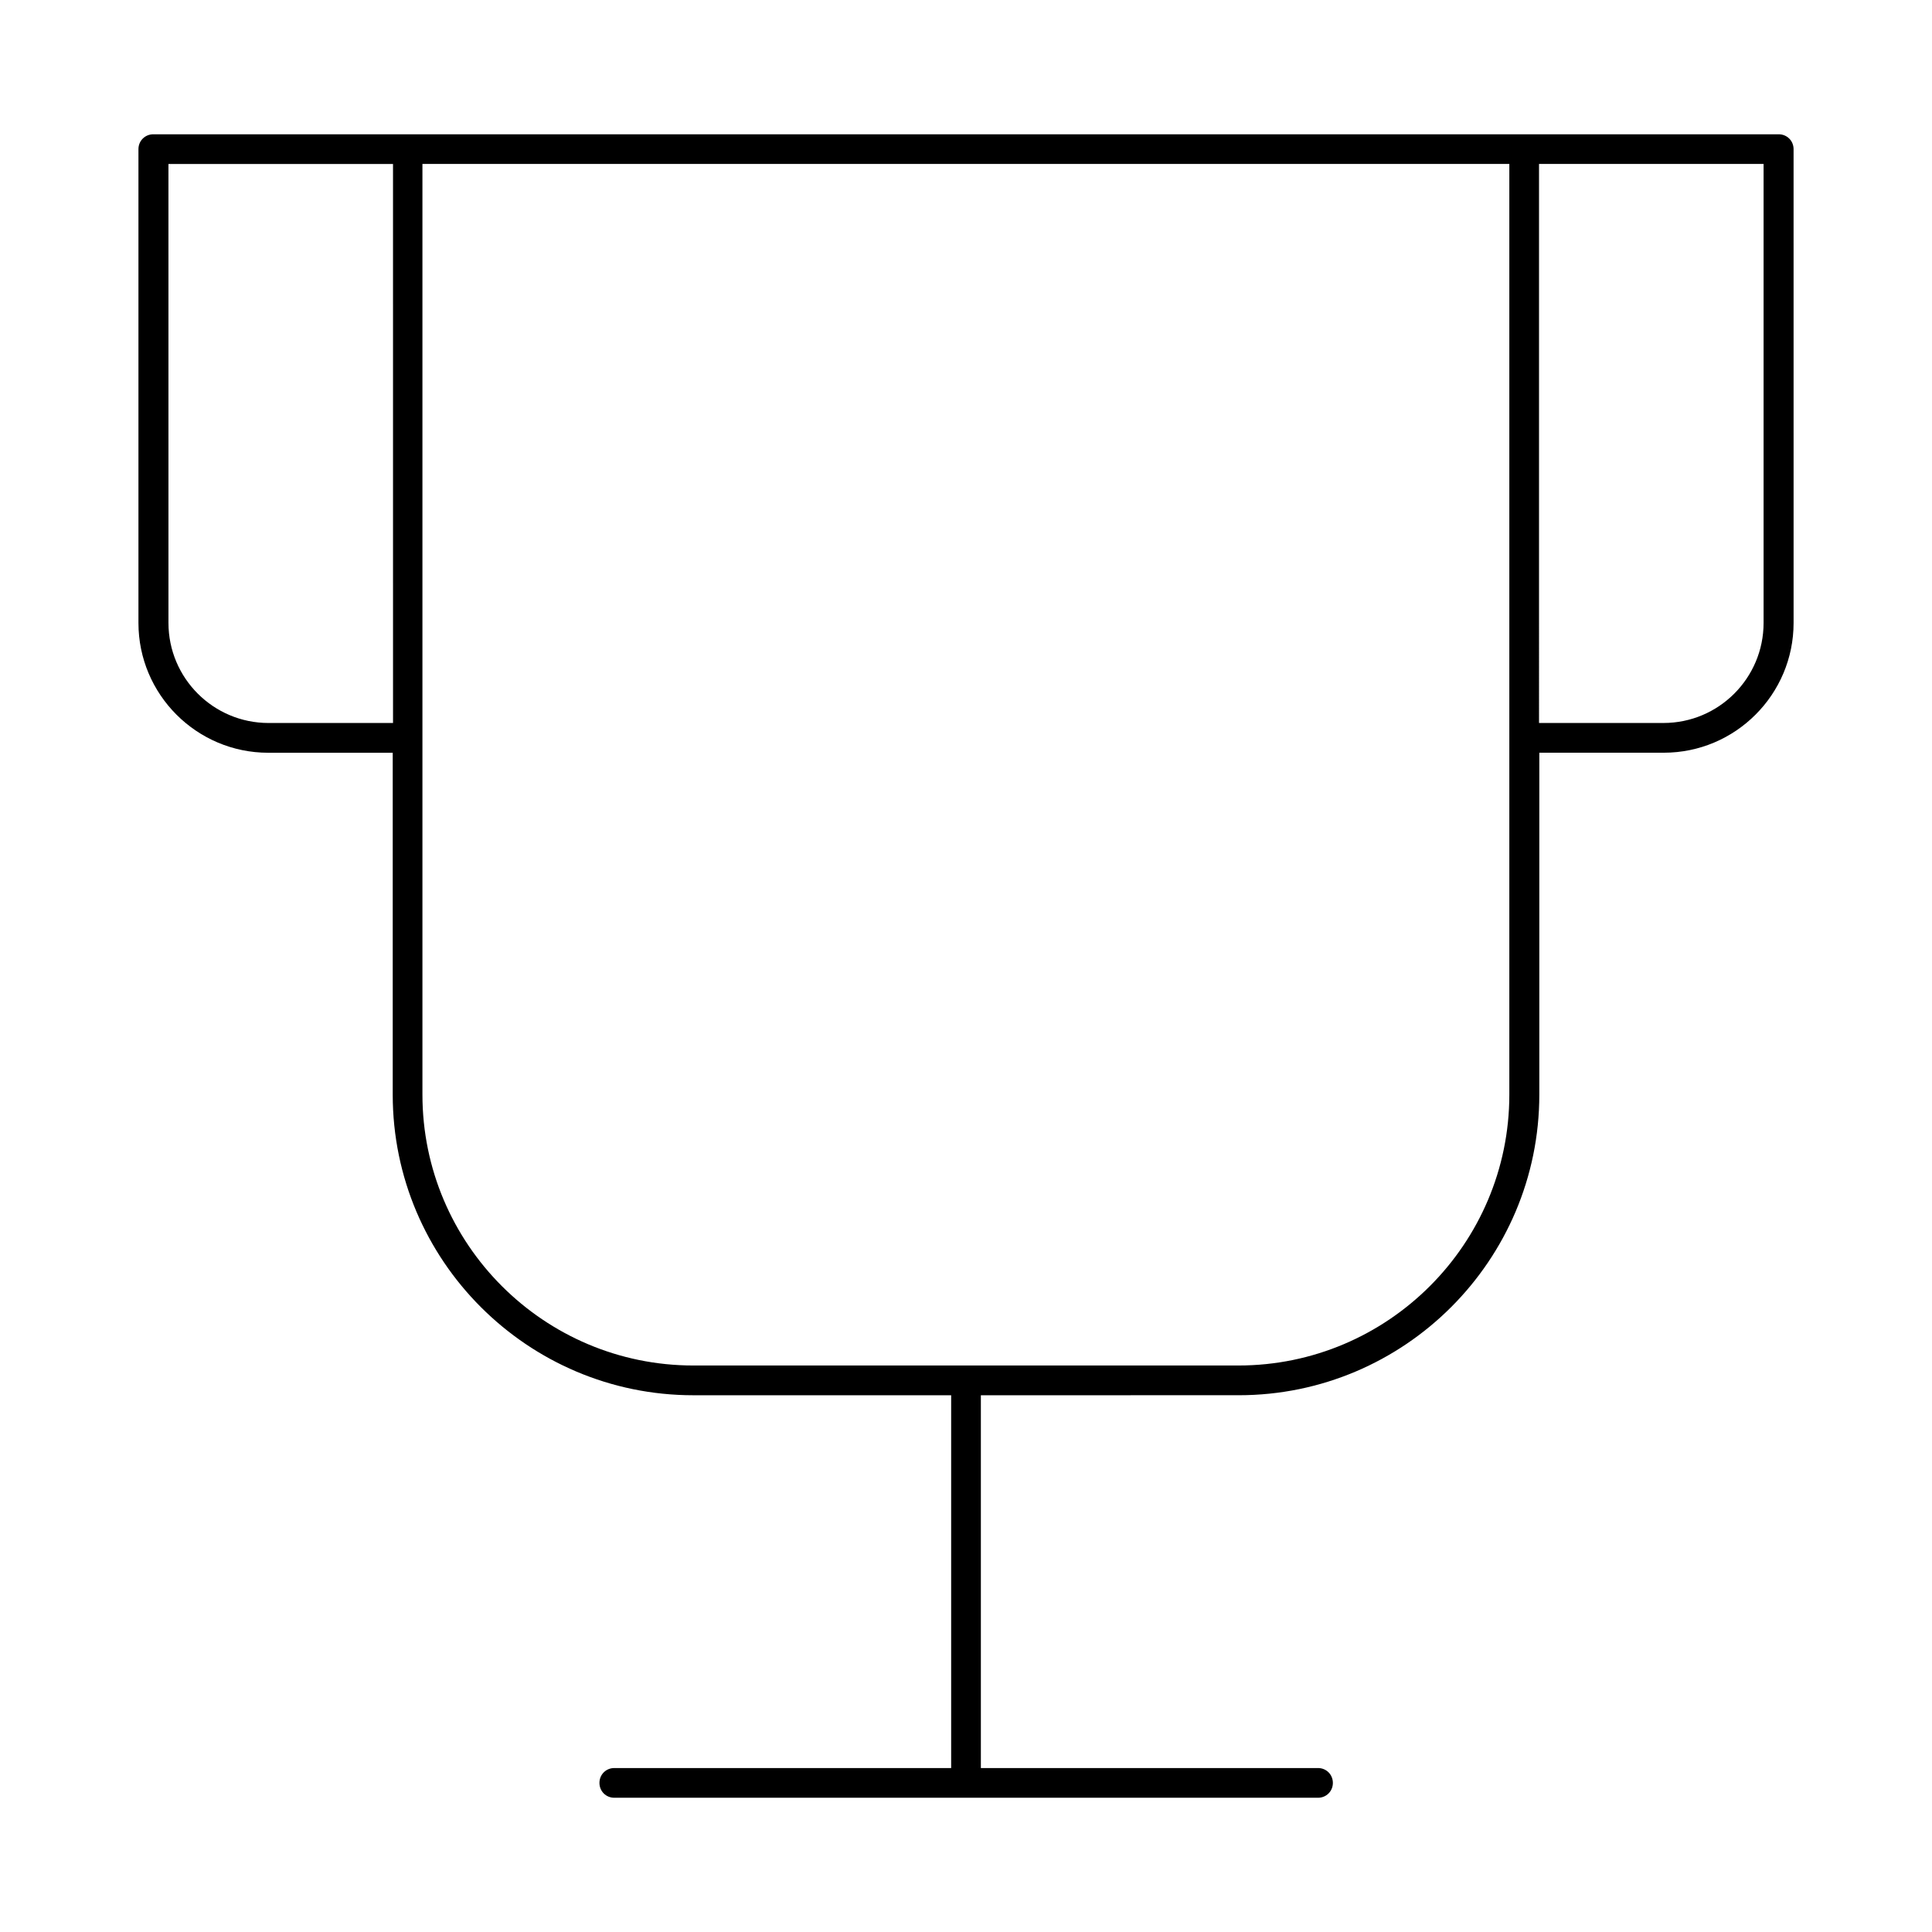
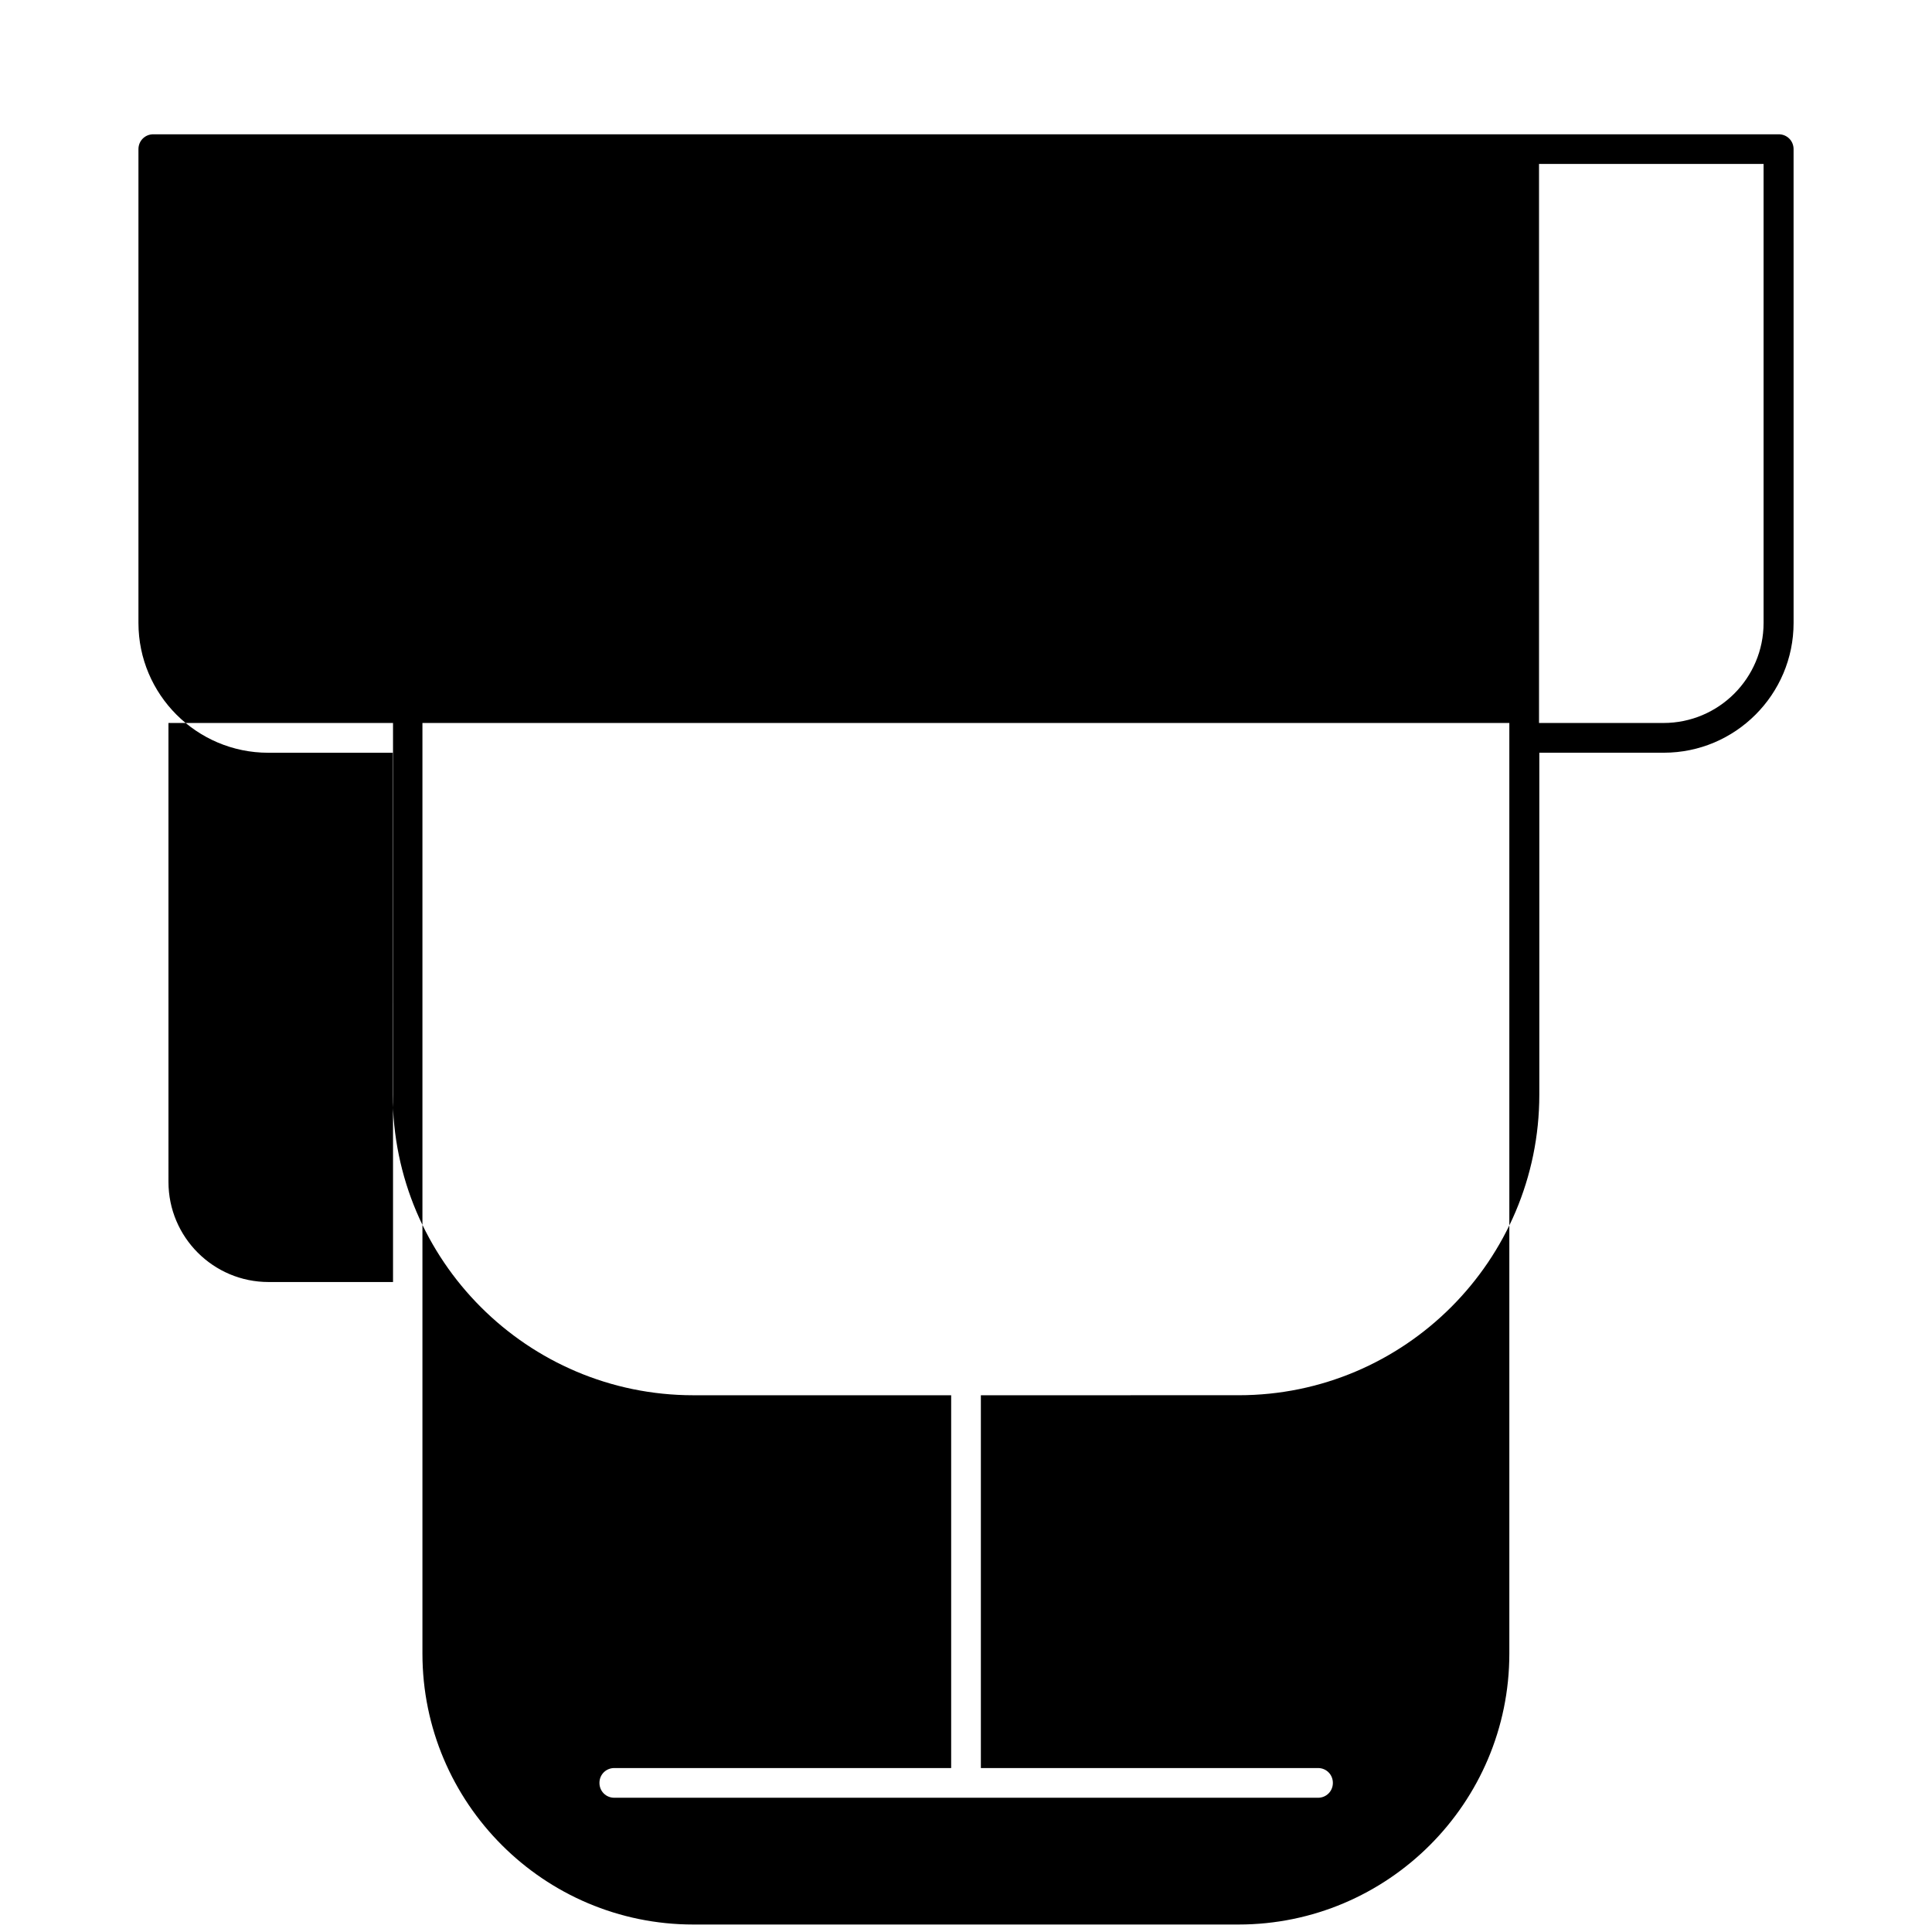
<svg xmlns="http://www.w3.org/2000/svg" fill="#000000" width="800px" height="800px" version="1.1" viewBox="144 144 512 512">
-   <path d="m472.27 513.75c43.926 0 79.664-35.738 79.664-79.664v-90.609h32.984c18.973 0 34.402-15.43 34.402-34.402l-0.004-125.55c0-2.203-1.73-3.938-3.938-3.938h-430.75c-2.203 0-3.938 1.73-3.938 3.938v125.56c0 18.973 15.43 34.402 34.402 34.402h32.984v90.605c0 43.926 35.738 79.664 79.664 79.664h68.328v98.793h-89.27c-2.203 0-3.938 1.73-3.938 3.938 0 2.203 1.73 3.938 3.938 3.938h186.49c2.203 0 3.938-1.73 3.938-3.938 0-2.203-1.73-3.938-3.938-3.938h-89.348v-98.793zm79.586-326.3h59.512v121.62c0 14.641-11.887 26.527-26.527 26.527h-32.984zm-303.7 148.15h-32.984c-14.641 0-26.527-11.887-26.527-26.527l-0.004-121.62h59.512zm79.586 170.27c-39.598 0-71.793-32.195-71.793-71.793v-246.63h288.04v246.63c0 39.598-32.195 71.793-71.793 71.793z" />
+   <path d="m472.27 513.75c43.926 0 79.664-35.738 79.664-79.664v-90.609h32.984c18.973 0 34.402-15.43 34.402-34.402l-0.004-125.55c0-2.203-1.73-3.938-3.938-3.938h-430.75c-2.203 0-3.938 1.73-3.938 3.938v125.56c0 18.973 15.43 34.402 34.402 34.402h32.984v90.605c0 43.926 35.738 79.664 79.664 79.664h68.328v98.793h-89.27c-2.203 0-3.938 1.73-3.938 3.938 0 2.203 1.73 3.938 3.938 3.938h186.49c2.203 0 3.938-1.73 3.938-3.938 0-2.203-1.73-3.938-3.938-3.938h-89.348v-98.793zm79.586-326.3h59.512v121.62c0 14.641-11.887 26.527-26.527 26.527h-32.984m-303.7 148.15h-32.984c-14.641 0-26.527-11.887-26.527-26.527l-0.004-121.62h59.512zm79.586 170.27c-39.598 0-71.793-32.195-71.793-71.793v-246.63h288.04v246.63c0 39.598-32.195 71.793-71.793 71.793z" />
</svg>